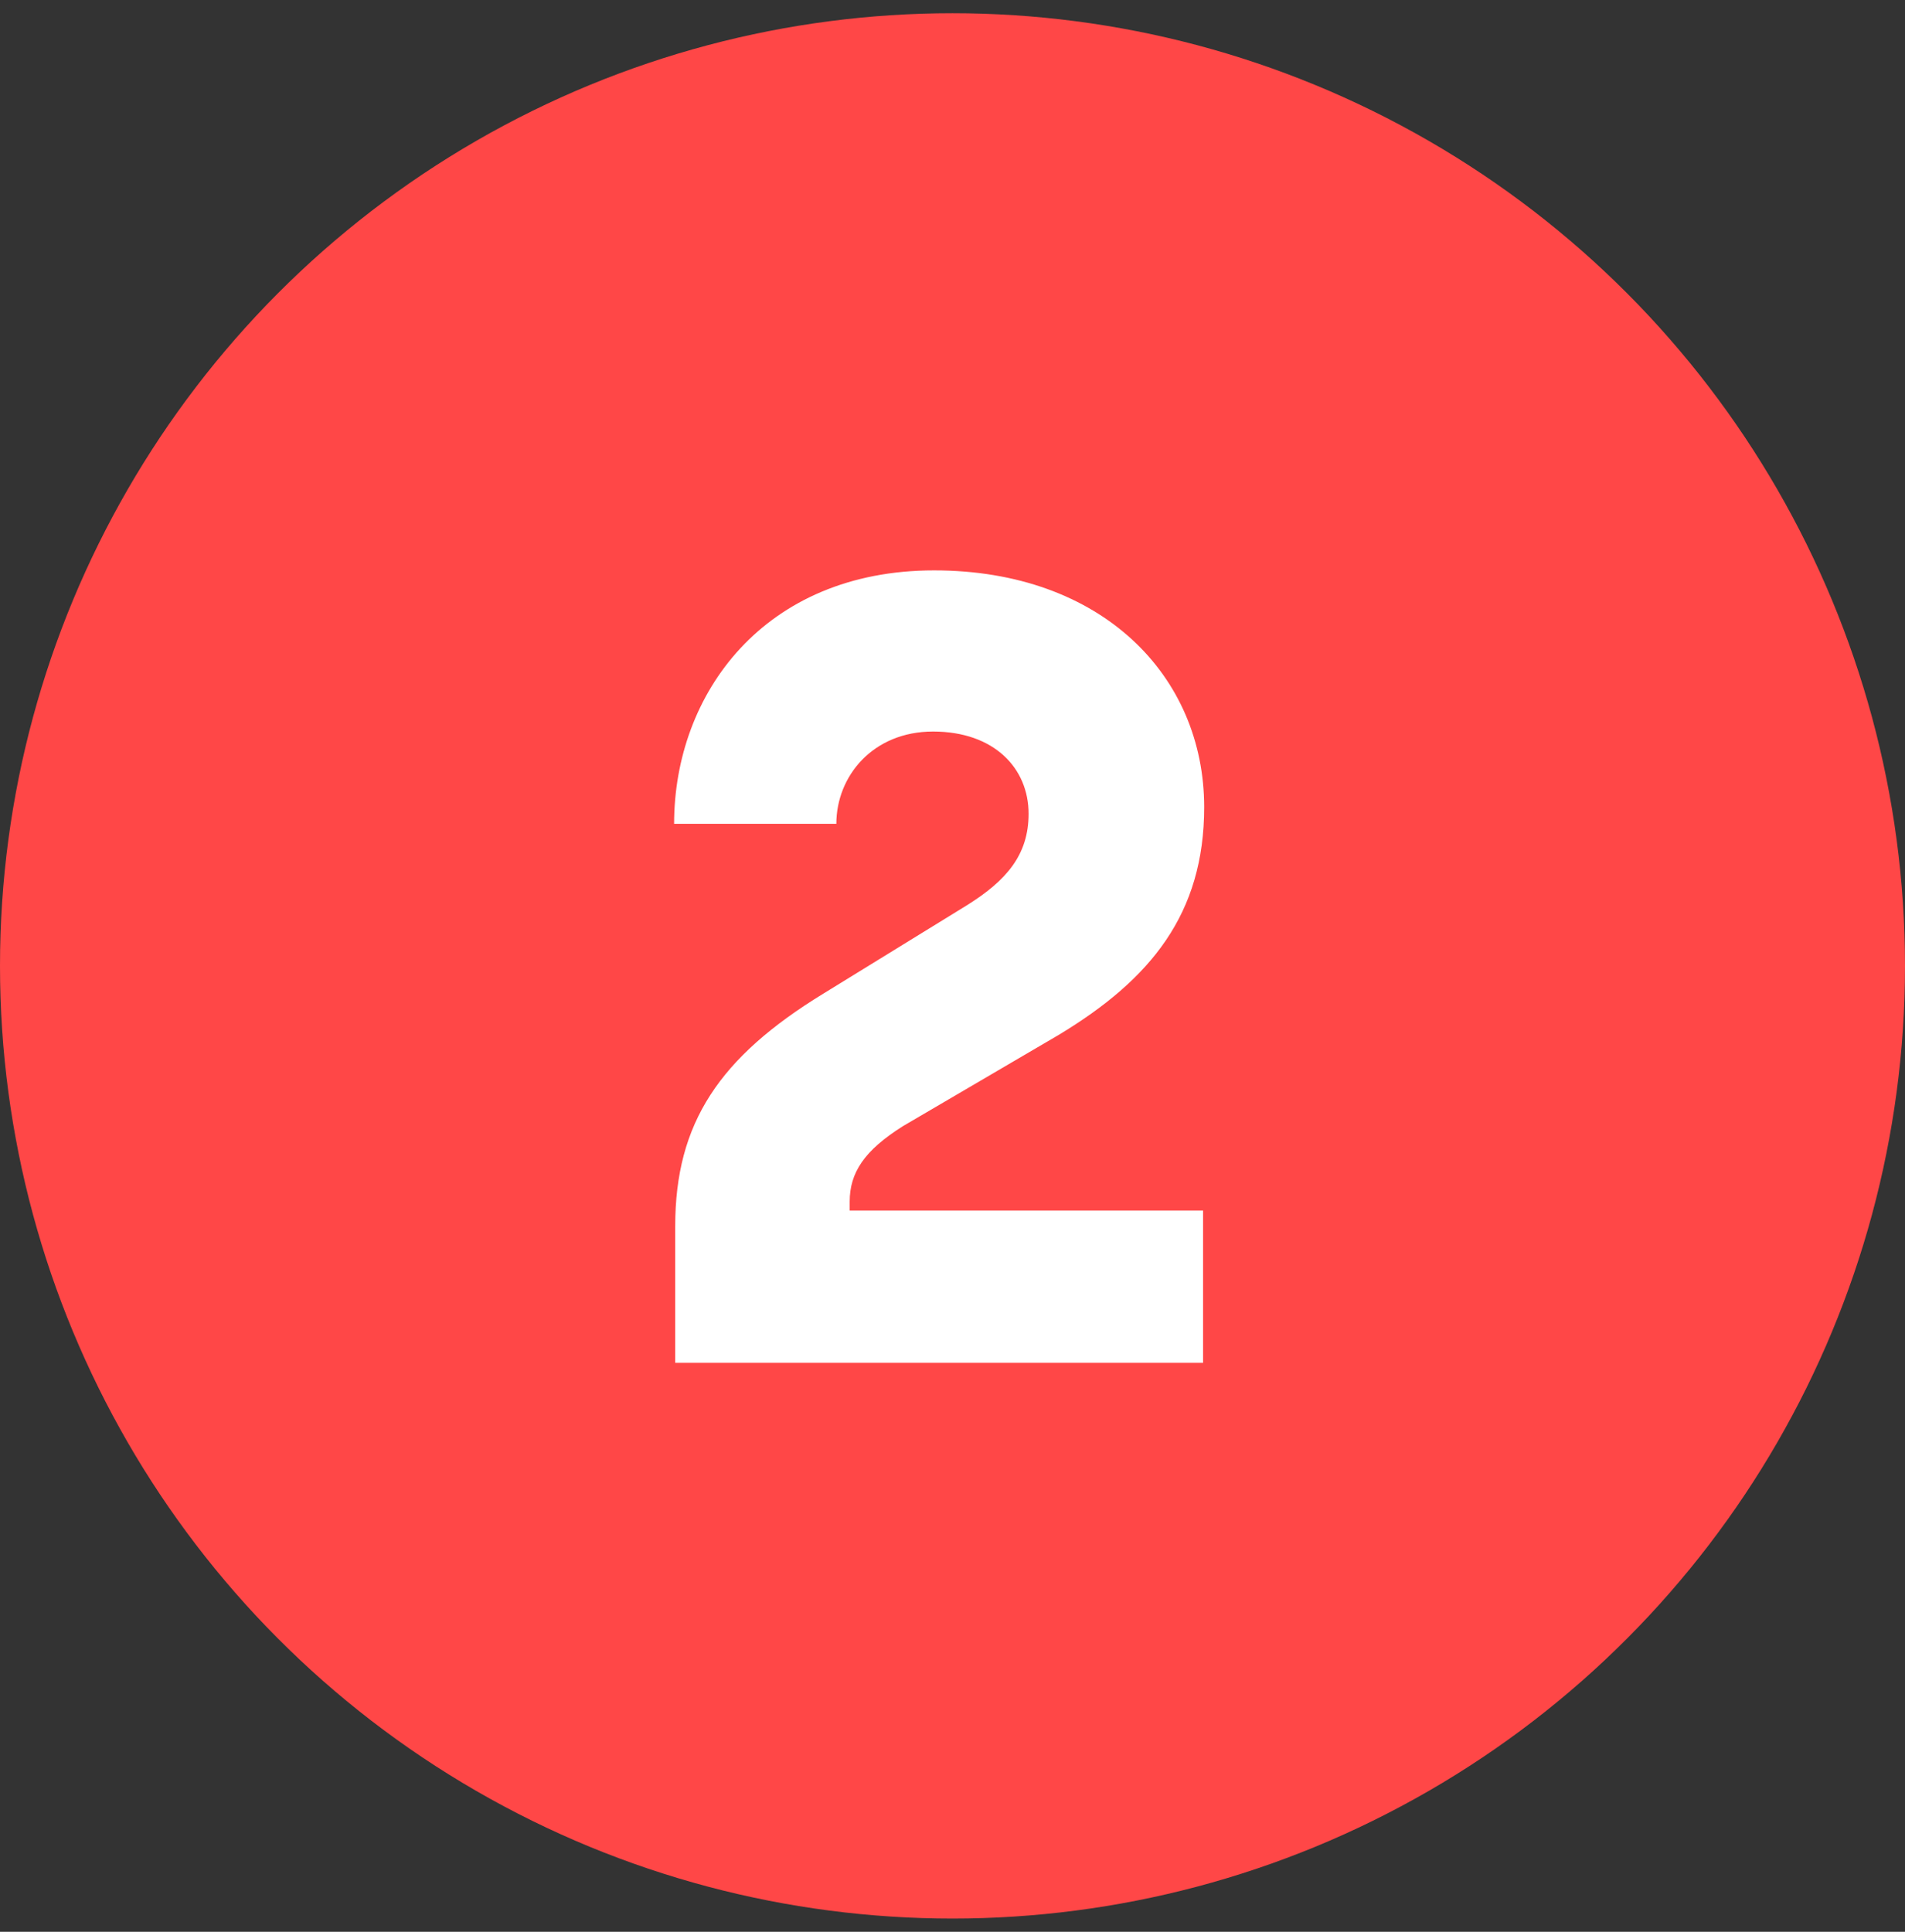
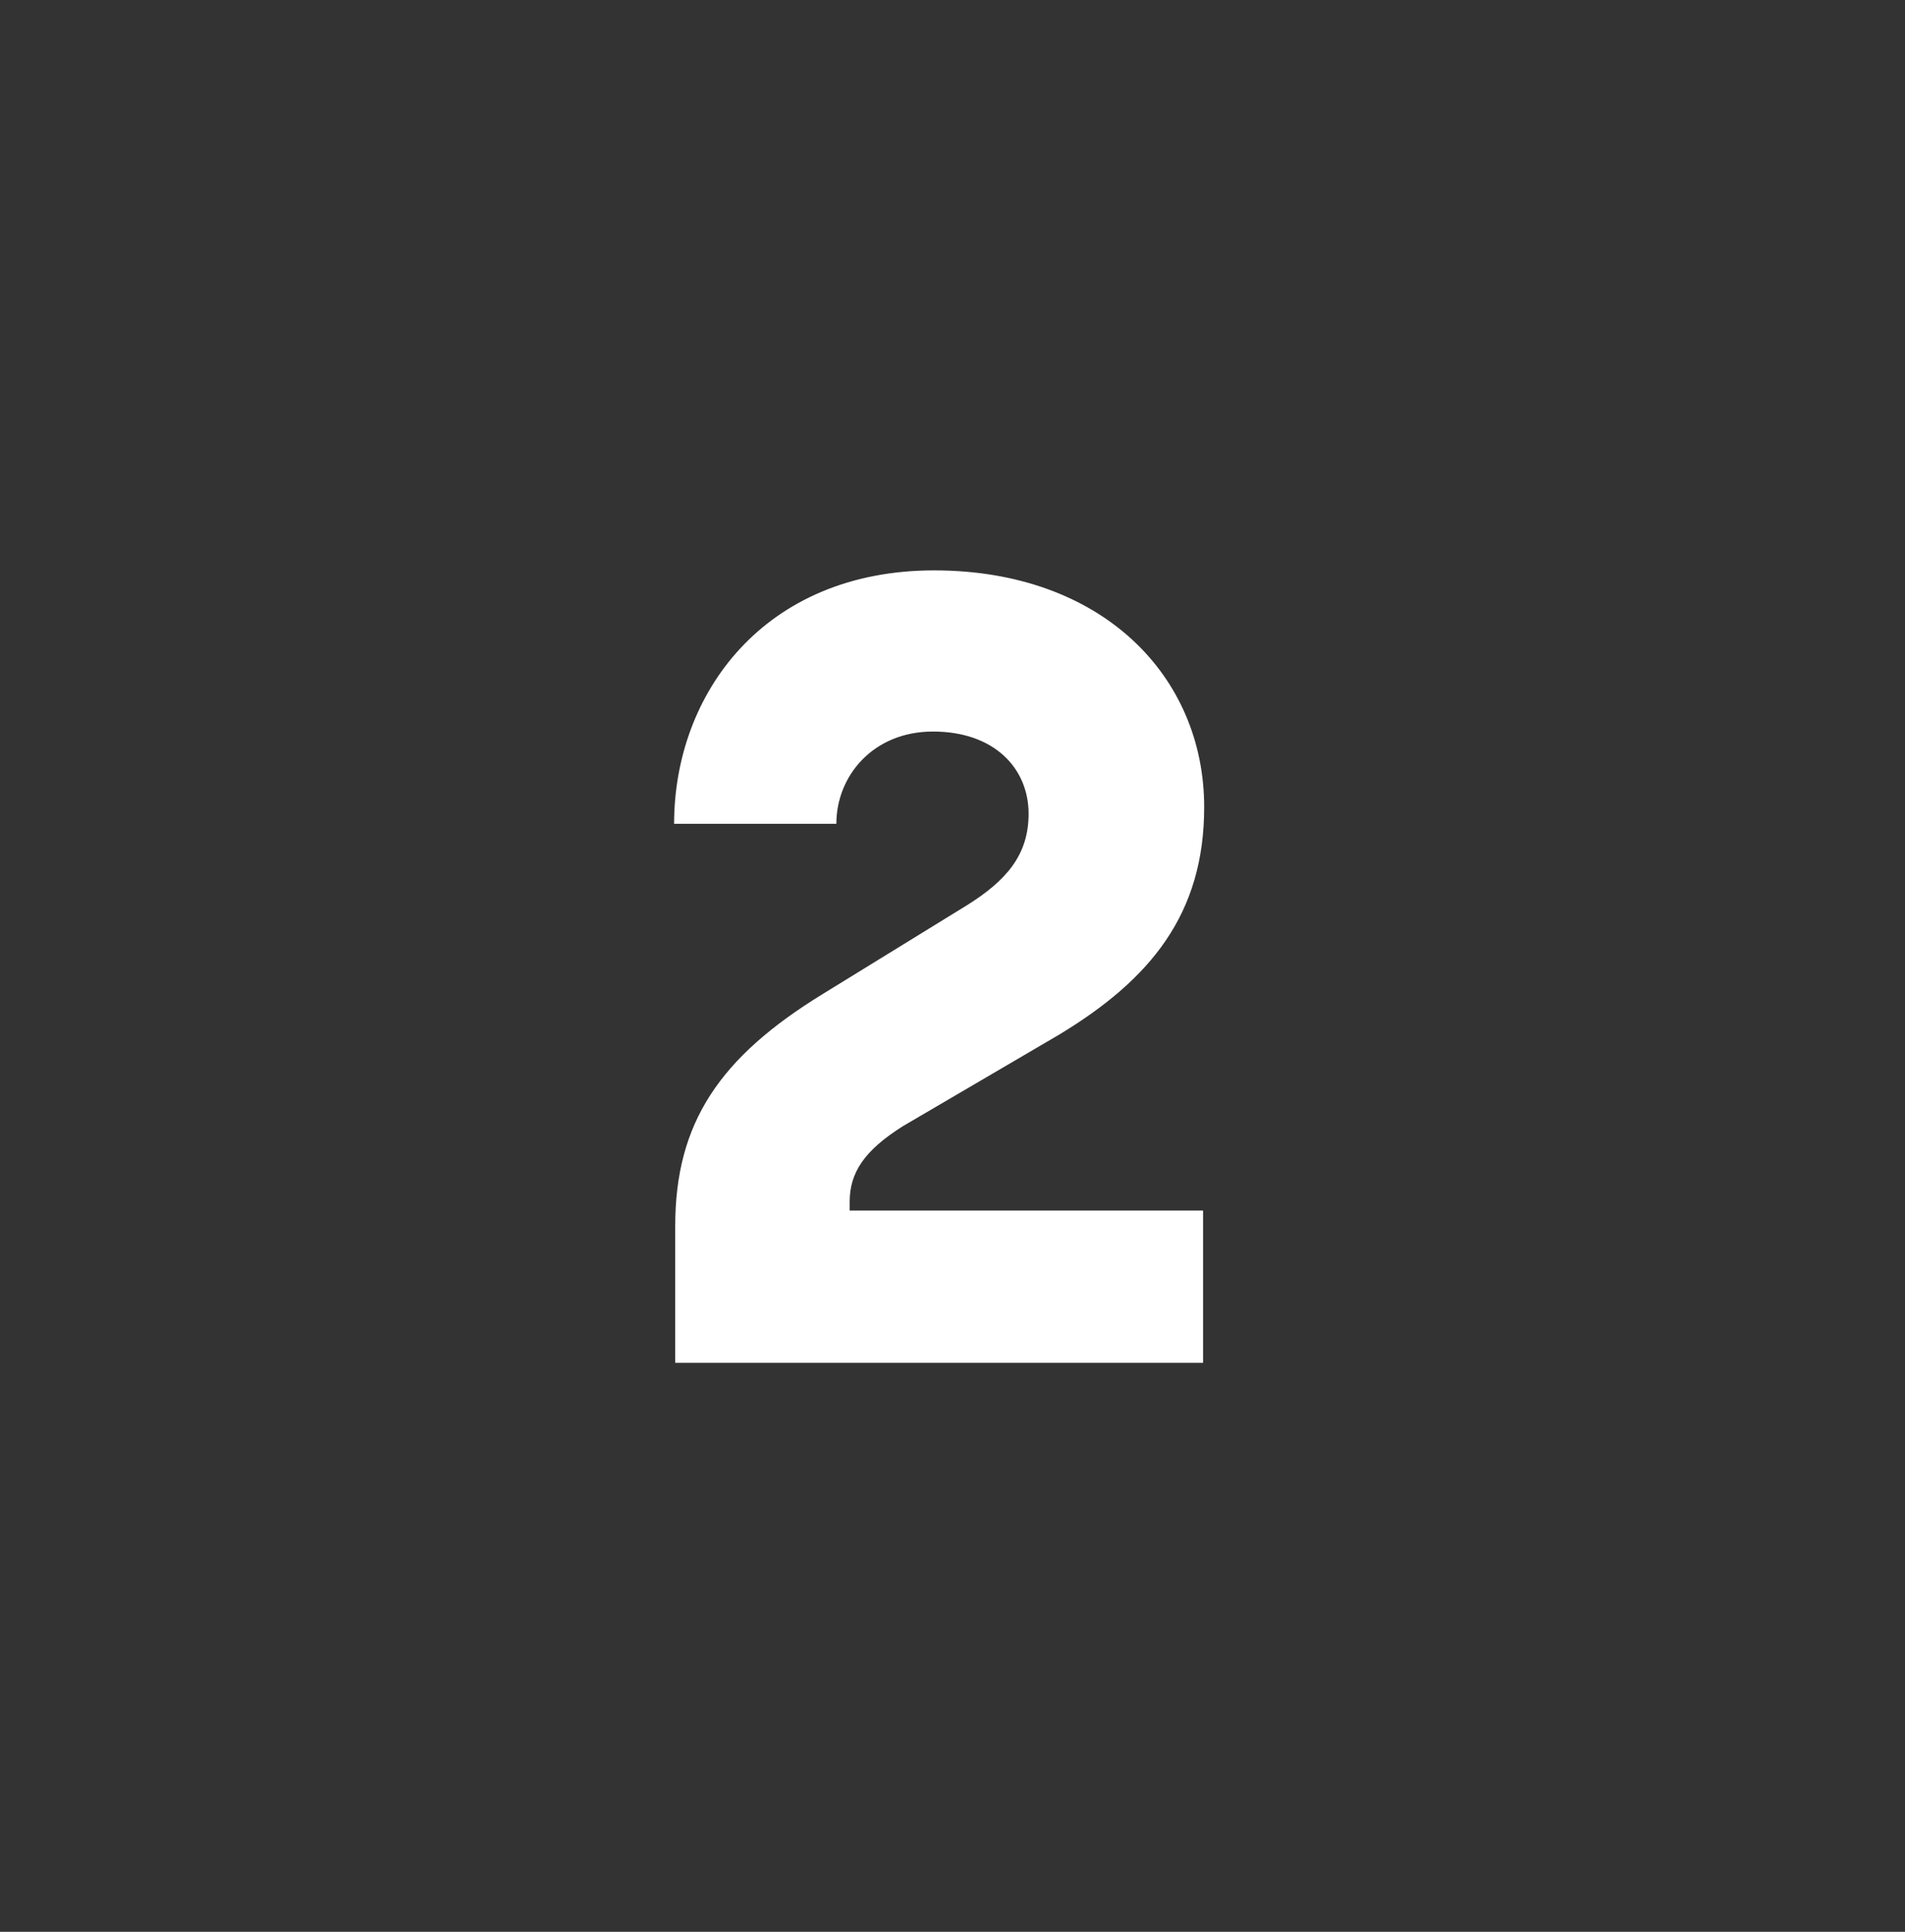
<svg xmlns="http://www.w3.org/2000/svg" width="72" height="73" viewBox="0 0 72 73" fill="none">
  <rect x="0" y="0" width="72" height="73" fill="#333333" stroke="none" />
-   <circle cx="36" cy="36.5" r="36" fill="#FF4747" />
  <path d="M25.52 51.5V46.334C25.52 42.428 27.2 39.95 31.106 37.556L36.566 34.196C38.036 33.272 38.876 32.306 38.876 30.752C38.876 29.03 37.574 27.644 35.264 27.644C32.996 27.644 31.61 29.324 31.61 31.13H25.478C25.478 26.216 28.88 21.554 35.306 21.554C41.648 21.554 45.512 25.544 45.512 30.5C45.512 34.532 43.496 37.01 40.01 39.11L34.13 42.554C32.66 43.478 32.114 44.318 32.114 45.41V45.746H45.47V51.5H25.52Z" fill="white" />
</svg>